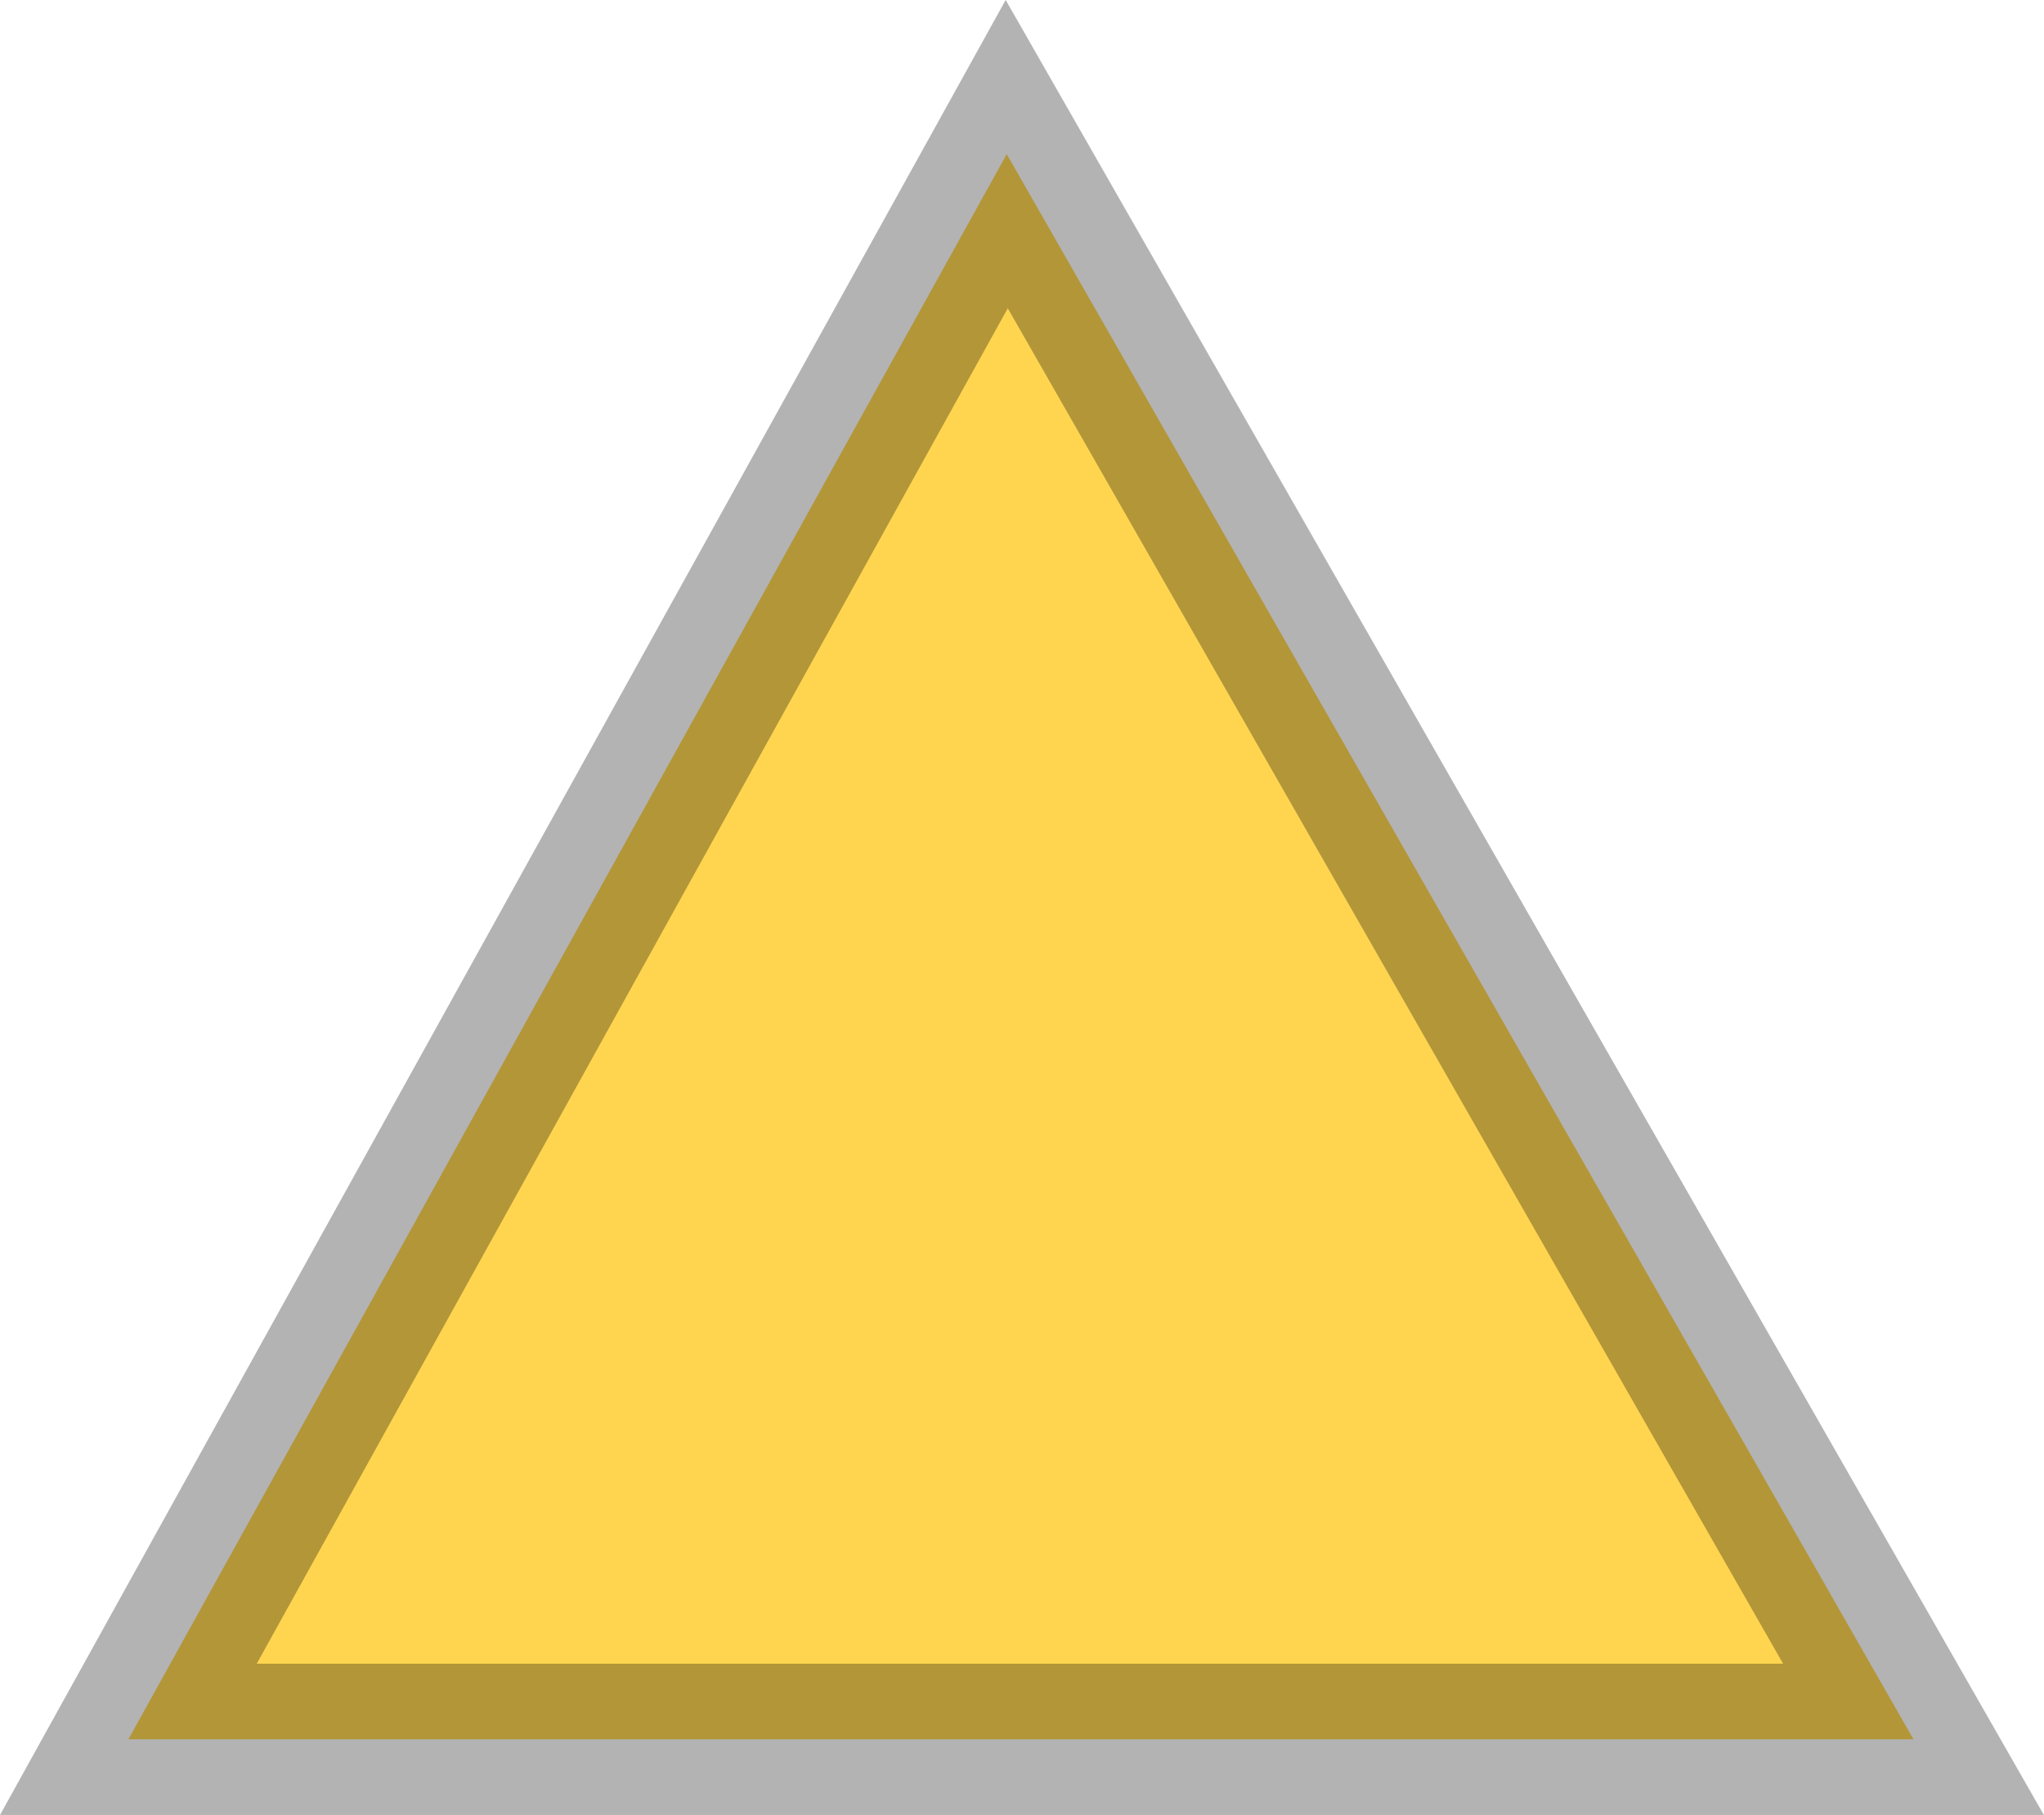
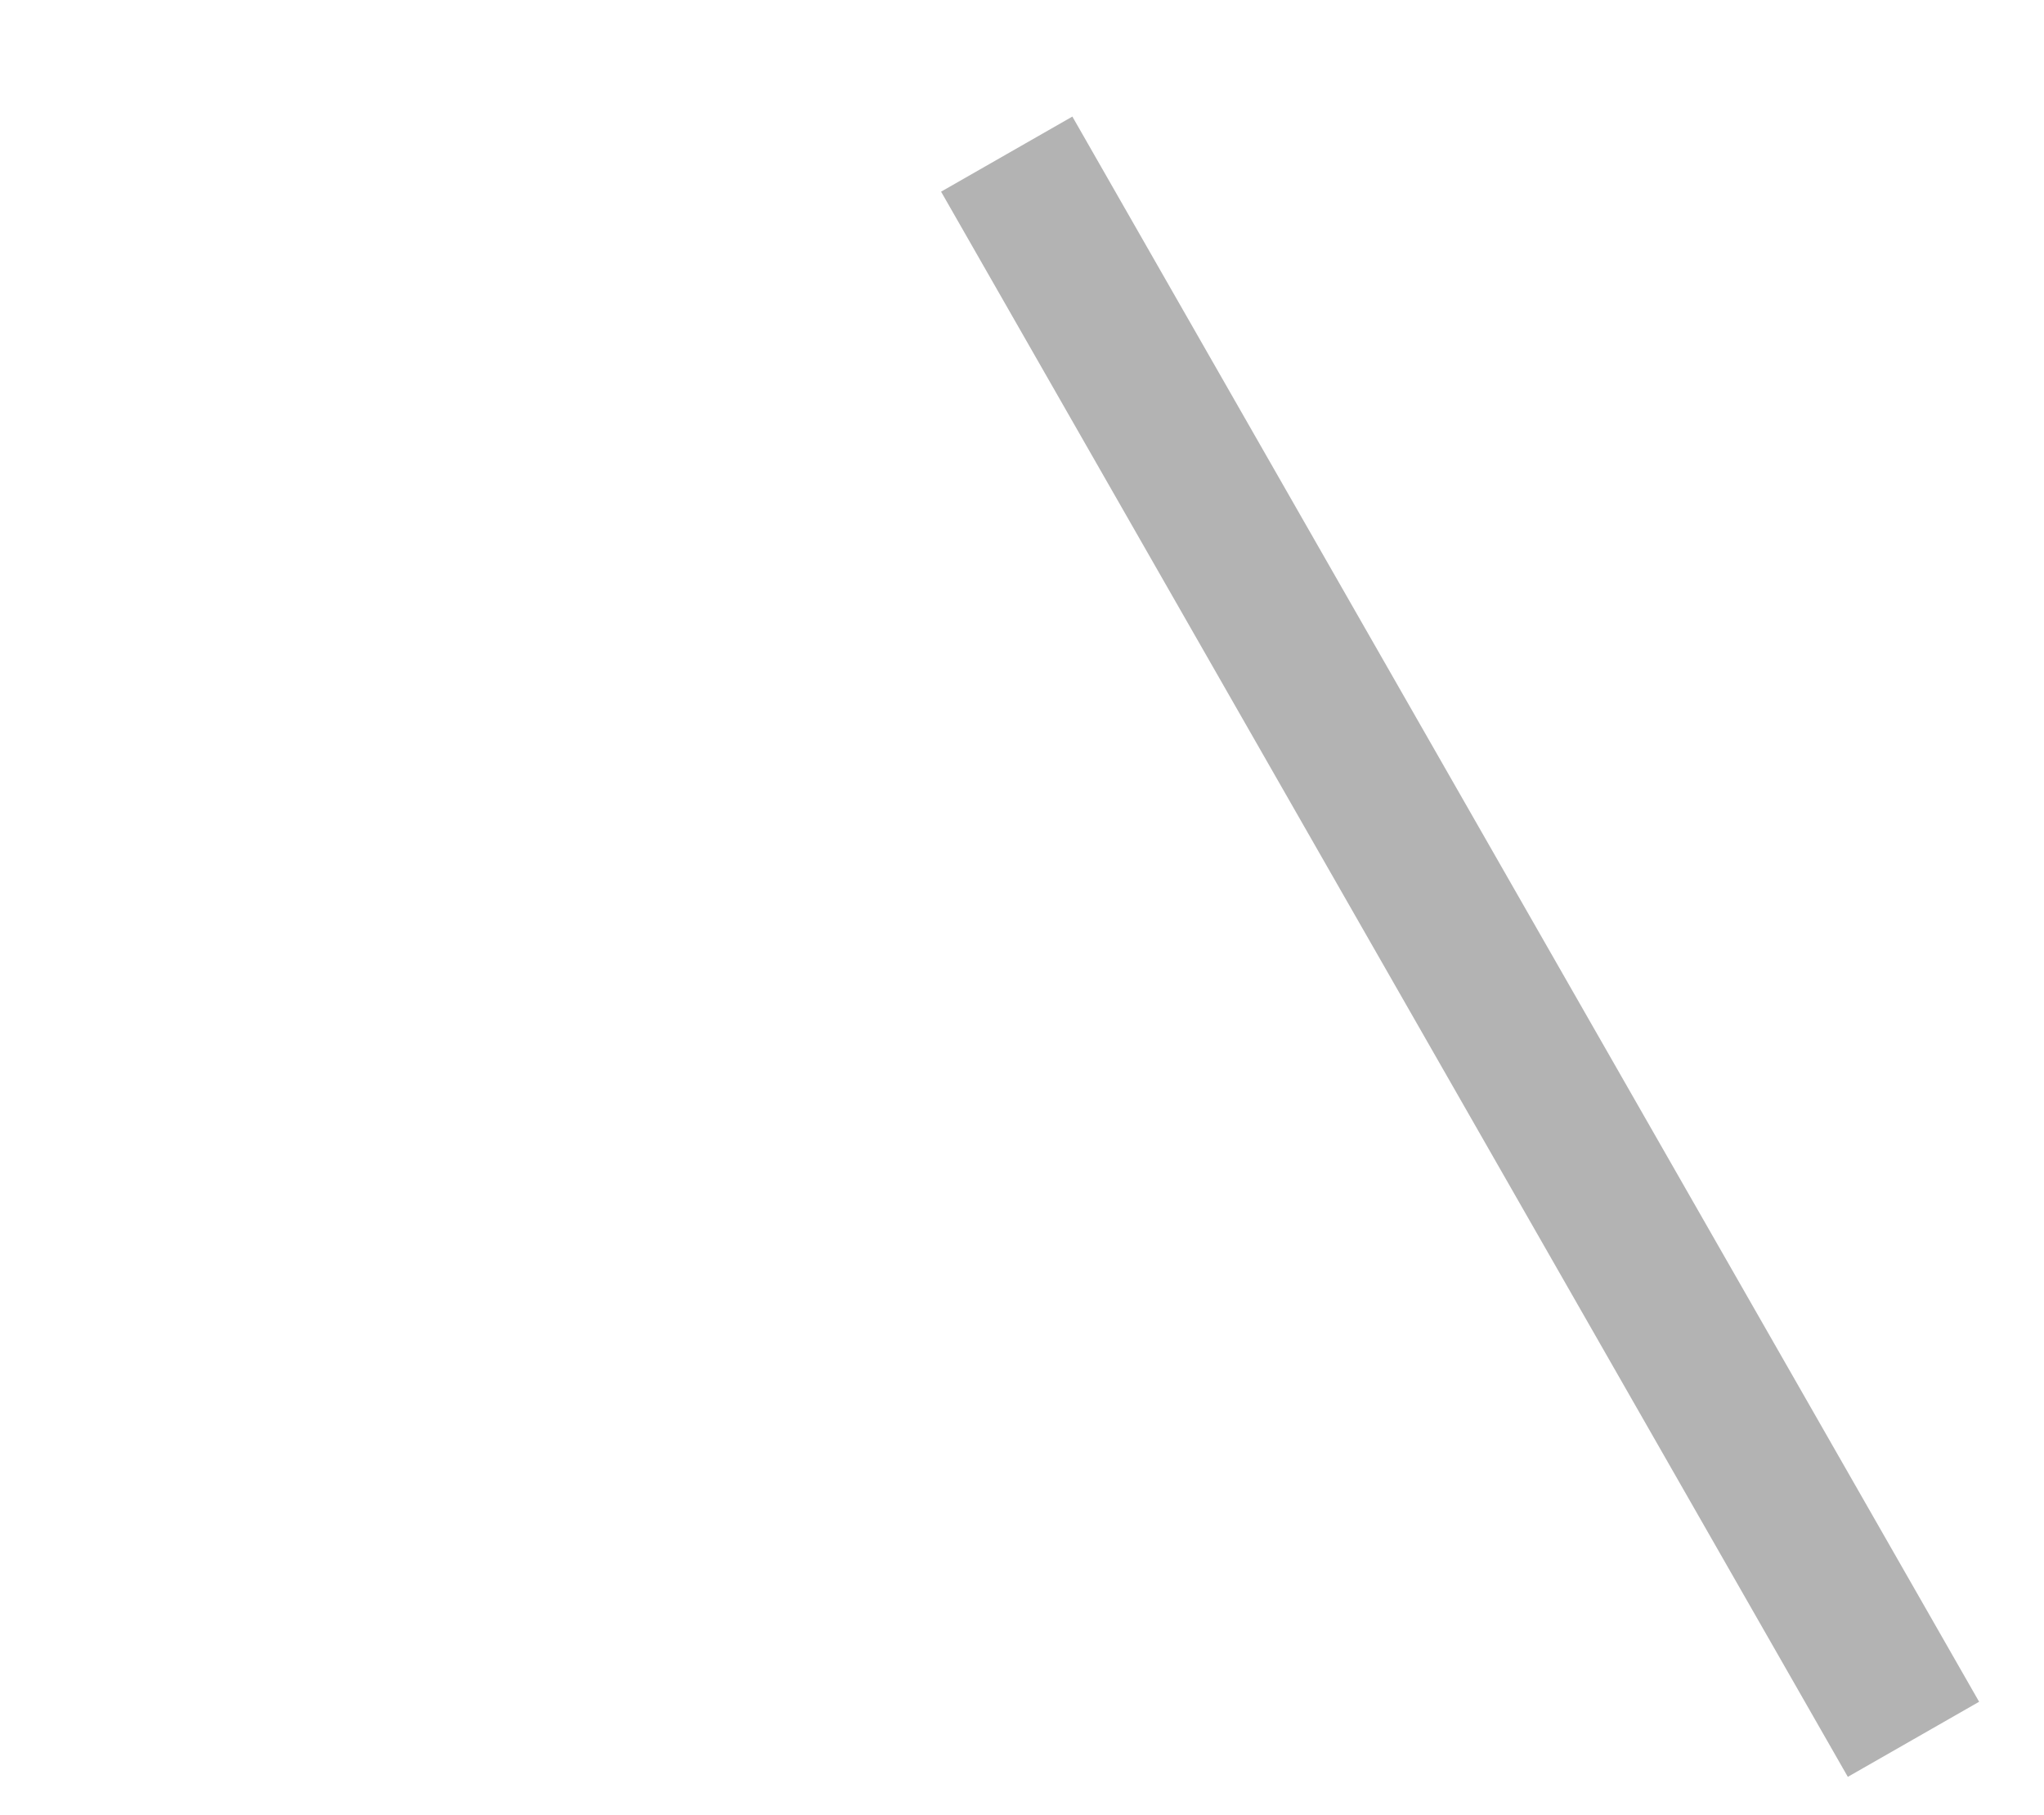
<svg xmlns="http://www.w3.org/2000/svg" width="13.514px" height="12px" viewBox="0 0 13.514 12">
  <title>patern-ferjeux</title>
  <g id="Maquette" stroke="none" stroke-width="1" fill="none" fill-rule="evenodd" stroke-opacity="0.3">
    <g id="01_home-v3" transform="translate(-161, -1096)" fill="#FFD550" stroke="#000000">
-       <path d="M167.656,1097.019 L173.651,1107.5 L161.849,1107.5 L167.656,1097.019 Z" id="patern-ferjeux" />
+       <path d="M167.656,1097.019 L173.651,1107.5 L167.656,1097.019 Z" id="patern-ferjeux" />
    </g>
  </g>
</svg>